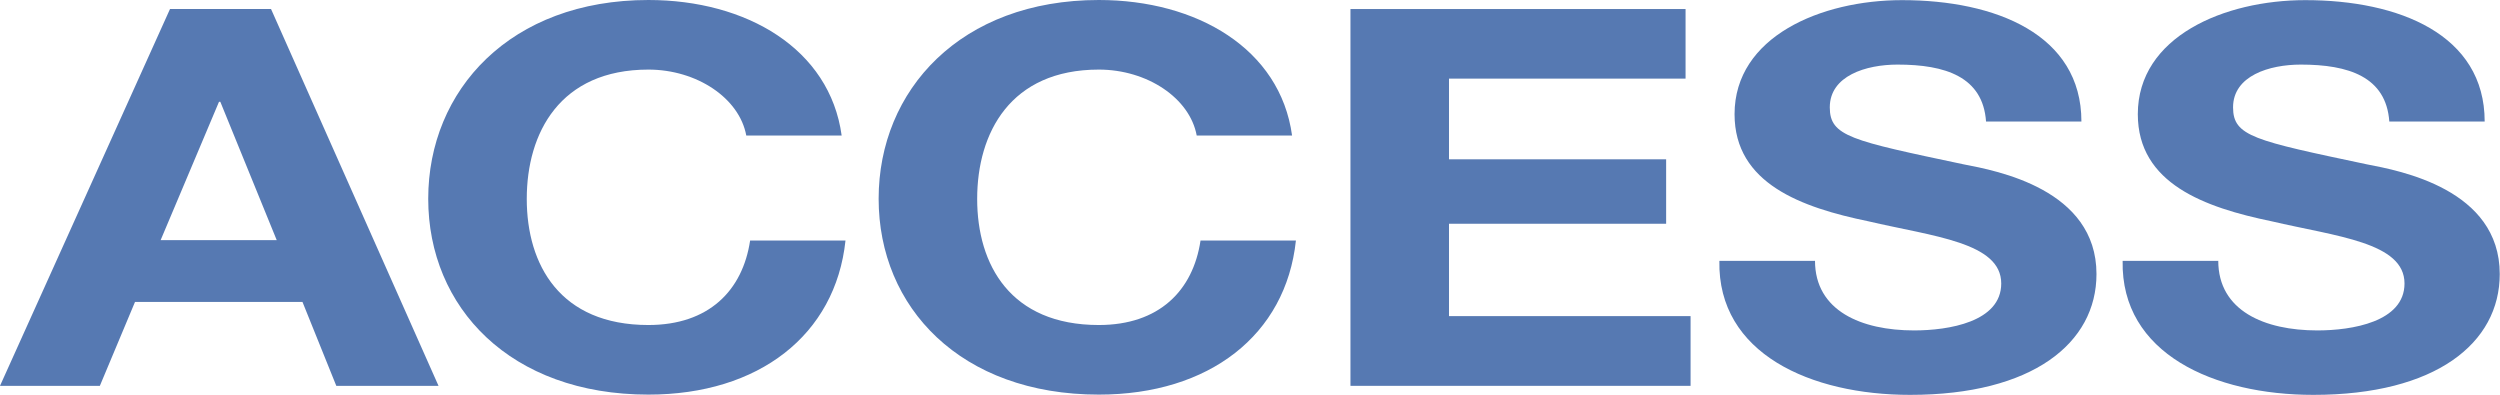
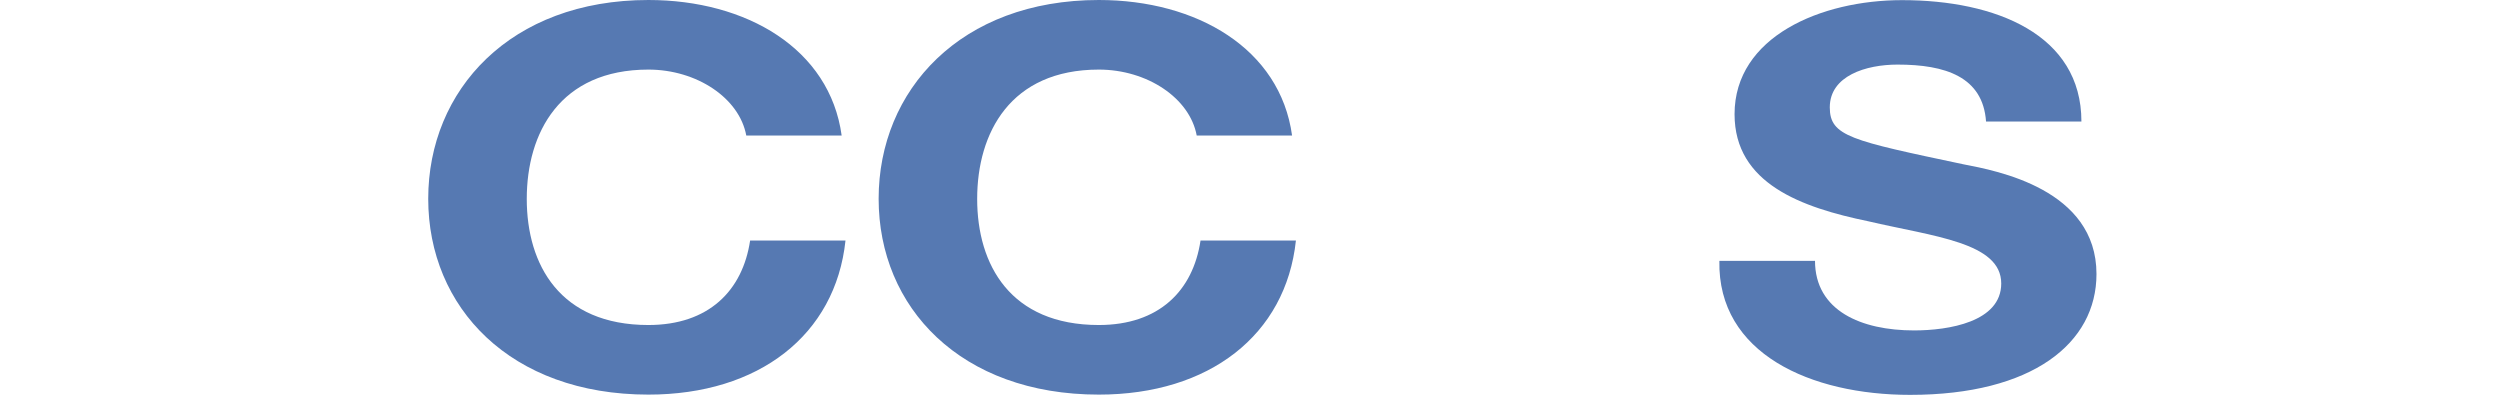
<svg xmlns="http://www.w3.org/2000/svg" width="152" height="24" viewBox="0 0 152 24" fill="none">
-   <path d="M10.336 0.549H16.479L26.662 23.459H20.447L18.391 18.359H8.208L6.071 23.459H0L10.336 0.549ZM9.766 14.601H16.825L13.396 6.19H13.315L9.766 14.601Z" fill="#5679B2" />
  <path d="M45.374 8.242C44.957 5.962 42.363 4.231 39.423 4.231C34.043 4.231 32.027 8.082 32.027 12.093C32.027 16.104 34.051 19.761 39.423 19.761C43.086 19.761 45.15 17.675 45.607 14.626H51.406C50.795 20.369 46.137 23.992 39.423 23.992C31.031 23.992 26.036 18.697 26.036 12.084C26.036 5.472 31.031 0 39.423 0C45.374 0 50.45 2.956 51.173 8.242H45.374Z" fill="#5679B2" />
  <path d="M72.76 8.242C72.342 5.962 69.748 4.231 66.809 4.231C61.428 4.231 59.412 8.082 59.412 12.093C59.412 16.104 61.436 19.761 66.809 19.761C70.471 19.761 72.535 17.675 72.992 14.626H78.791C78.18 20.369 73.522 23.992 66.809 23.992C58.416 23.992 53.421 18.697 53.421 12.084C53.421 5.472 58.416 0 66.809 0C72.76 0 77.835 2.956 78.558 8.242H72.76Z" fill="#5679B2" />
-   <path d="M82.108 0.549H102.482V4.78H88.099V9.686H101.301V13.604H88.099V19.22H102.787V23.459H82.108V0.549Z" fill="#5679B2" />
  <path d="M110.352 15.851C110.352 18.899 113.171 20.09 116.375 20.09C118.471 20.09 121.675 19.575 121.675 17.236C121.675 14.736 117.556 14.381 113.588 13.453C109.549 12.617 105.461 11.172 105.461 6.942C105.461 2.229 110.721 0.008 115.644 0.008C121.33 0.008 126.55 2.094 126.55 7.389H120.752C120.559 4.662 118.27 3.927 115.371 3.927C113.46 3.927 111.251 4.602 111.251 6.528C111.251 8.293 112.552 8.546 119.379 9.99C121.402 10.379 127.466 11.502 127.466 16.662C127.466 20.867 123.571 24.008 116.134 24.008C110.111 24.008 104.425 21.509 104.538 15.859H110.336L110.352 15.851Z" fill="#5679B2" />
-   <path d="M134.87 15.851C134.87 18.899 137.689 20.09 140.893 20.09C142.989 20.09 146.194 19.575 146.194 17.236C146.194 14.736 142.074 14.381 138.107 13.453C134.067 12.617 129.979 11.172 129.979 6.942C129.979 2.229 135.24 0.008 140.163 0.008C145.848 0.008 151.068 2.094 151.068 7.389H145.27C145.077 4.662 142.789 3.927 139.889 3.927C137.978 3.927 135.77 4.602 135.77 6.528C135.77 8.293 137.071 8.546 143.897 9.99C145.921 10.379 151.984 11.502 151.984 16.662C151.984 20.867 148.089 24.008 140.652 24.008C134.629 24.008 128.943 21.509 129.056 15.859H134.854L134.87 15.851Z" fill="#5679B2" />
</svg>